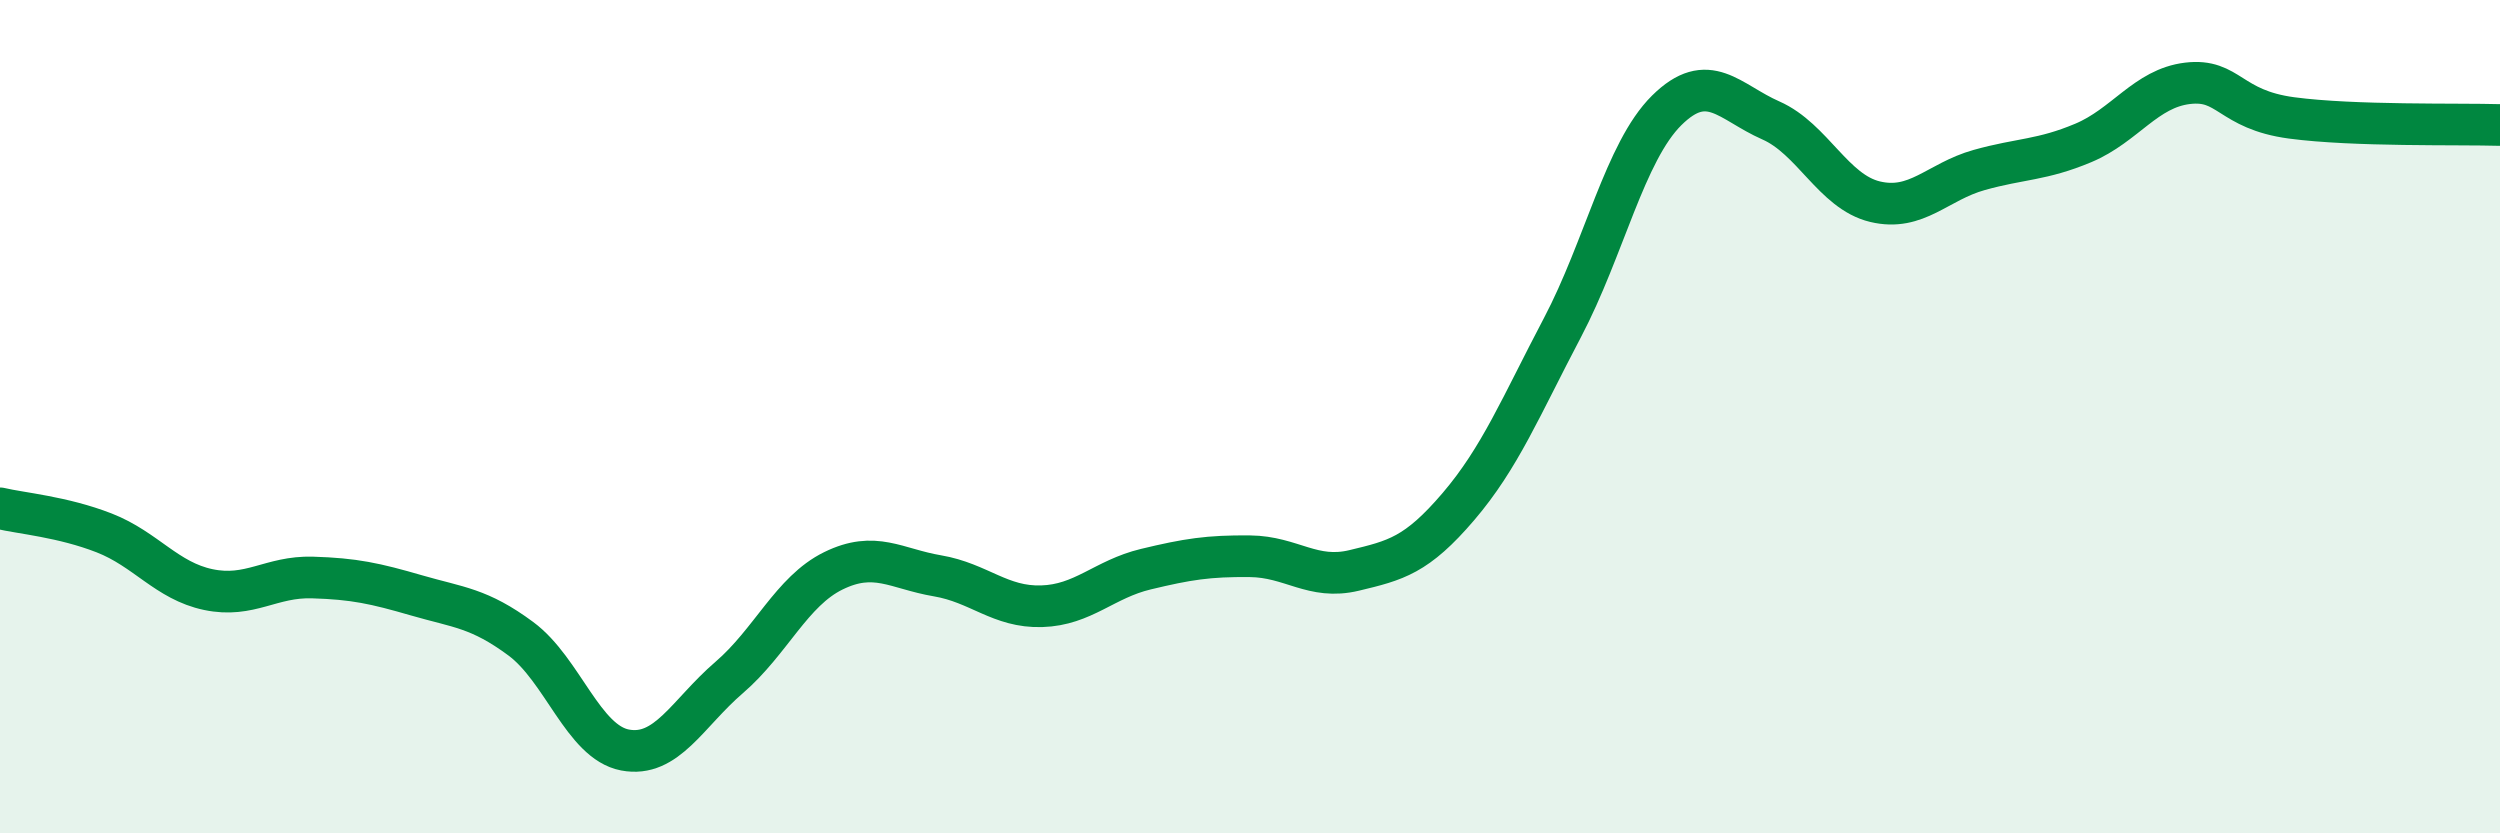
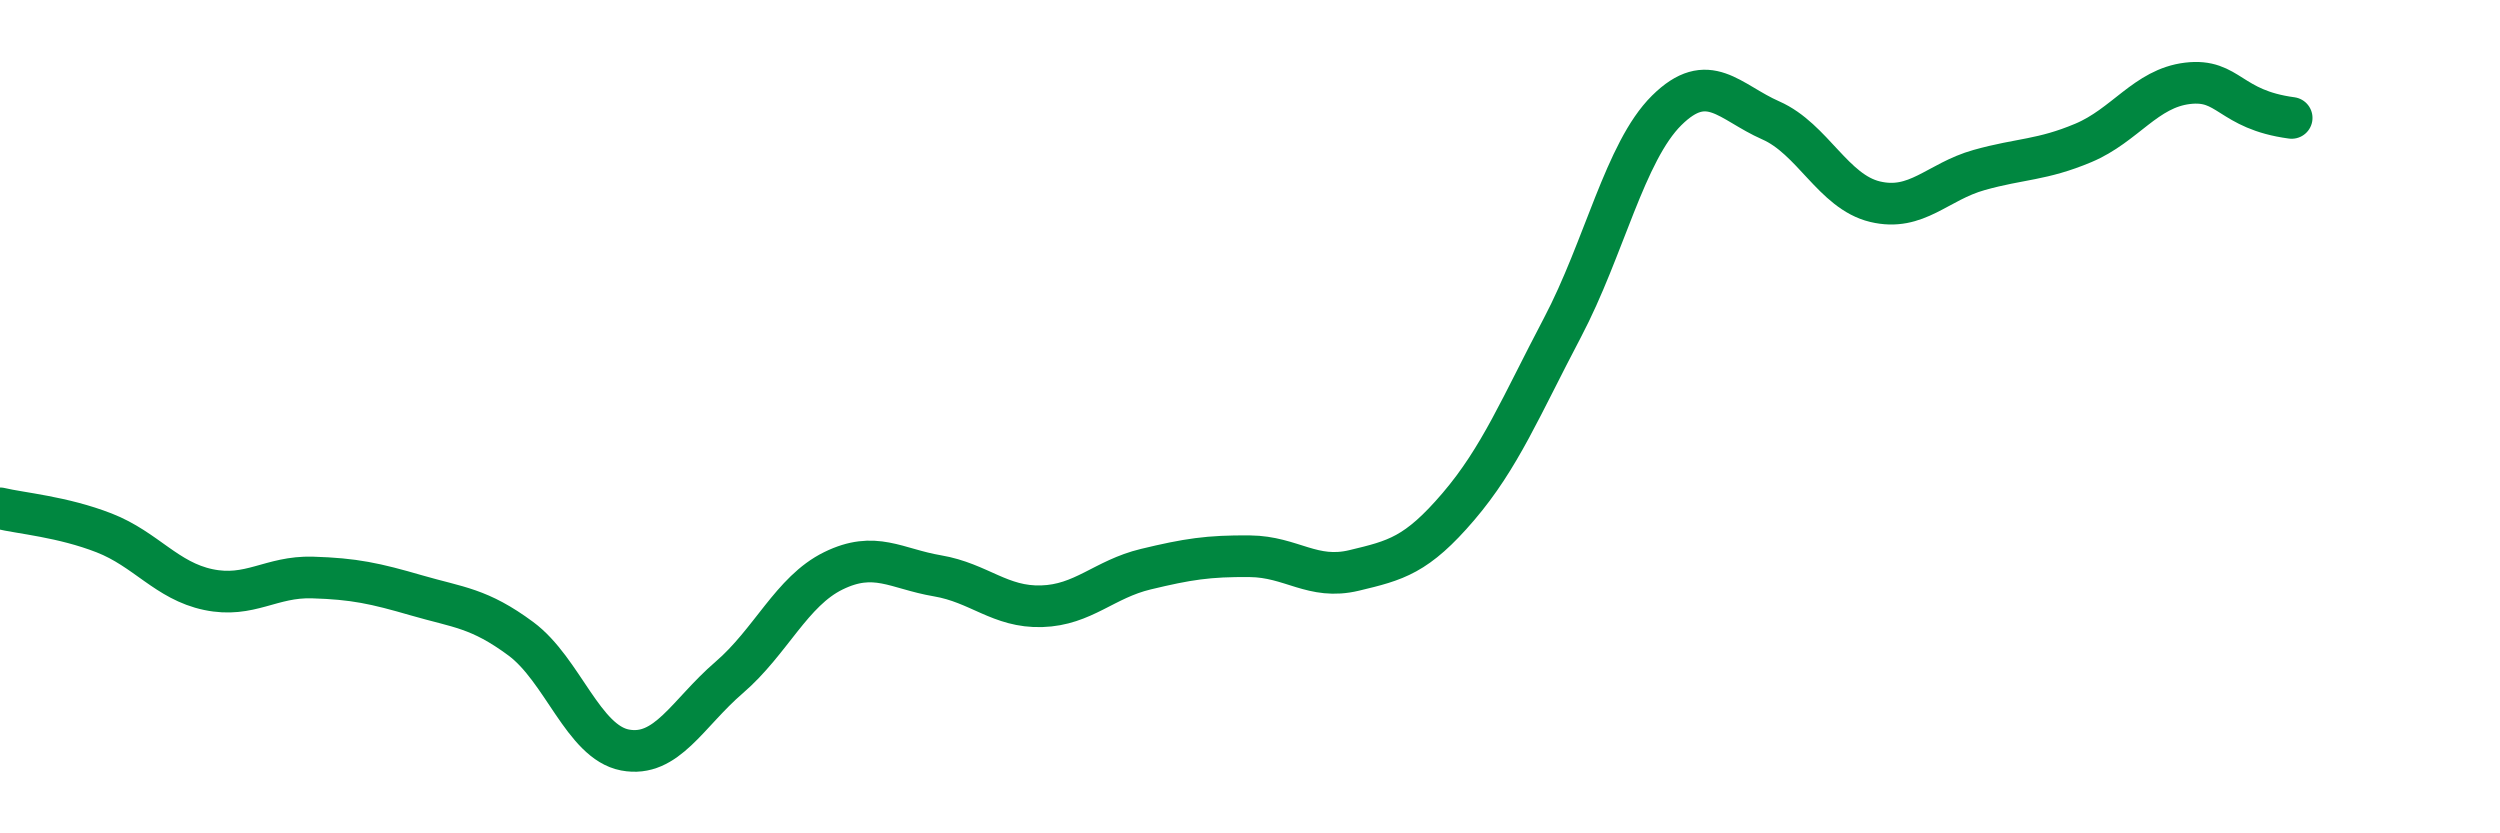
<svg xmlns="http://www.w3.org/2000/svg" width="60" height="20" viewBox="0 0 60 20">
-   <path d="M 0,12.2 C 0.5,12.32 1.5,12.4 2.5,12.79 C 3.5,13.18 4,13.94 5,14.15 C 6,14.36 6.5,13.83 7.5,13.86 C 8.5,13.89 9,14 10,14.29 C 11,14.58 11.5,14.59 12.5,15.33 C 13.5,16.07 14,17.81 15,18 C 16,18.19 16.5,17.12 17.5,16.26 C 18.5,15.4 19,14.19 20,13.7 C 21,13.21 21.5,13.65 22.5,13.82 C 23.5,13.99 24,14.58 25,14.55 C 26,14.52 26.5,13.9 27.5,13.66 C 28.5,13.42 29,13.34 30,13.35 C 31,13.36 31.5,13.93 32.5,13.69 C 33.5,13.45 34,13.33 35,12.16 C 36,10.99 36.5,9.76 37.5,7.86 C 38.5,5.96 39,3.64 40,2.65 C 41,1.66 41.5,2.45 42.5,2.89 C 43.5,3.33 44,4.6 45,4.84 C 46,5.08 46.5,4.36 47.5,4.08 C 48.5,3.8 49,3.85 50,3.43 C 51,3.01 51.5,2.12 52.5,2 C 53.5,1.88 53.5,2.63 55,2.83 C 56.5,3.03 59,2.97 60,3L60 20L0 20Z" fill="#008740" opacity="0.1" stroke-linecap="round" stroke-linejoin="round" />
-   <path d="M 0,12.2 C 0.5,12.32 1.5,12.4 2.5,12.79 C 3.5,13.18 4,13.94 5,14.15 C 6,14.36 6.5,13.83 7.5,13.86 C 8.5,13.89 9,14 10,14.29 C 11,14.58 11.5,14.59 12.5,15.33 C 13.5,16.07 14,17.81 15,18 C 16,18.19 16.5,17.12 17.5,16.26 C 18.5,15.4 19,14.19 20,13.7 C 21,13.21 21.5,13.65 22.5,13.82 C 23.5,13.99 24,14.58 25,14.55 C 26,14.52 26.5,13.9 27.5,13.66 C 28.5,13.42 29,13.34 30,13.35 C 31,13.36 31.5,13.93 32.5,13.69 C 33.5,13.45 34,13.33 35,12.16 C 36,10.99 36.5,9.76 37.5,7.86 C 38.5,5.96 39,3.64 40,2.65 C 41,1.66 41.5,2.45 42.5,2.89 C 43.5,3.33 44,4.6 45,4.84 C 46,5.08 46.5,4.36 47.5,4.08 C 48.5,3.8 49,3.85 50,3.43 C 51,3.01 51.5,2.12 52.5,2 C 53.5,1.88 53.5,2.63 55,2.83 C 56.5,3.03 59,2.97 60,3" stroke="#008740" stroke-width="1" fill="none" stroke-linecap="round" stroke-linejoin="round" />
+   <path d="M 0,12.2 C 0.5,12.32 1.5,12.4 2.5,12.79 C 3.5,13.18 4,13.94 5,14.15 C 6,14.36 6.5,13.83 7.5,13.86 C 8.5,13.89 9,14 10,14.29 C 11,14.58 11.5,14.59 12.5,15.33 C 13.5,16.07 14,17.81 15,18 C 16,18.19 16.5,17.12 17.5,16.26 C 18.5,15.4 19,14.19 20,13.7 C 21,13.21 21.5,13.65 22.5,13.82 C 23.5,13.99 24,14.58 25,14.55 C 26,14.52 26.5,13.9 27.5,13.66 C 28.5,13.42 29,13.34 30,13.35 C 31,13.36 31.5,13.93 32.5,13.69 C 33.5,13.45 34,13.33 35,12.16 C 36,10.99 36.5,9.76 37.5,7.86 C 38.5,5.96 39,3.64 40,2.65 C 41,1.66 41.5,2.45 42.5,2.89 C 43.5,3.33 44,4.6 45,4.84 C 46,5.08 46.5,4.36 47.5,4.08 C 48.5,3.8 49,3.85 50,3.43 C 51,3.01 51.5,2.12 52.5,2 C 53.5,1.88 53.5,2.63 55,2.83 " stroke="#008740" stroke-width="1" fill="none" stroke-linecap="round" stroke-linejoin="round" />
</svg>